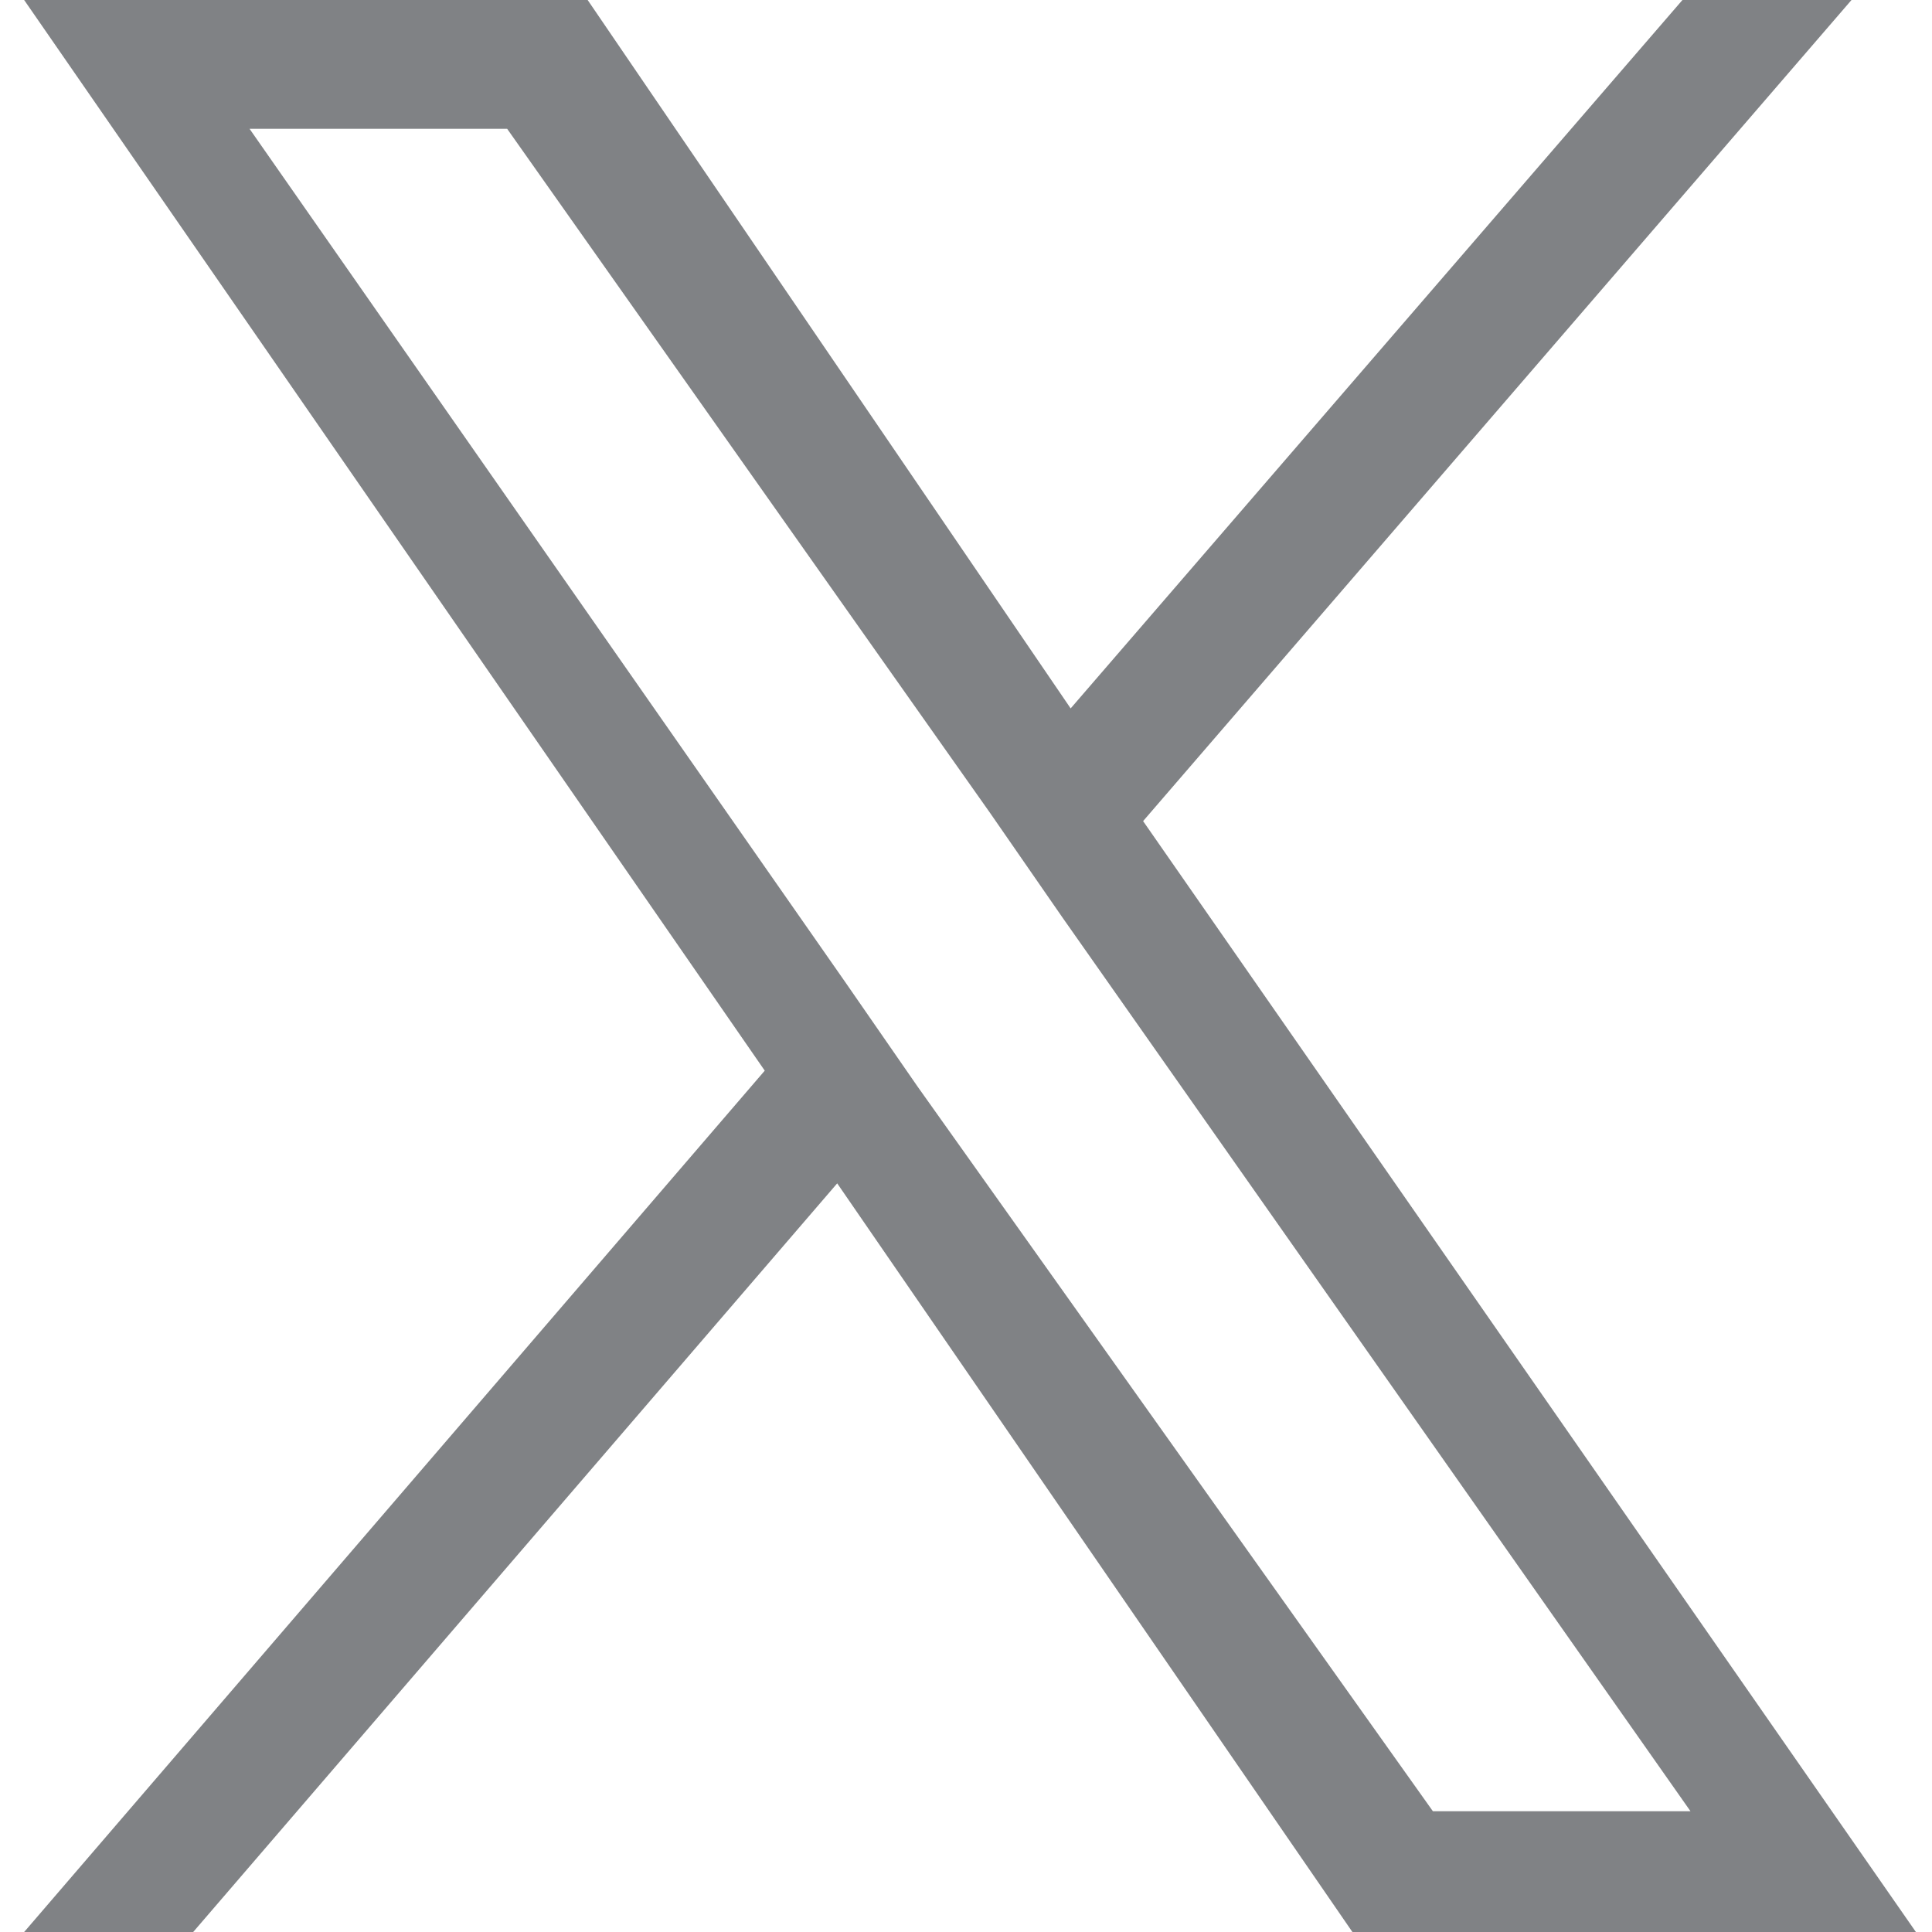
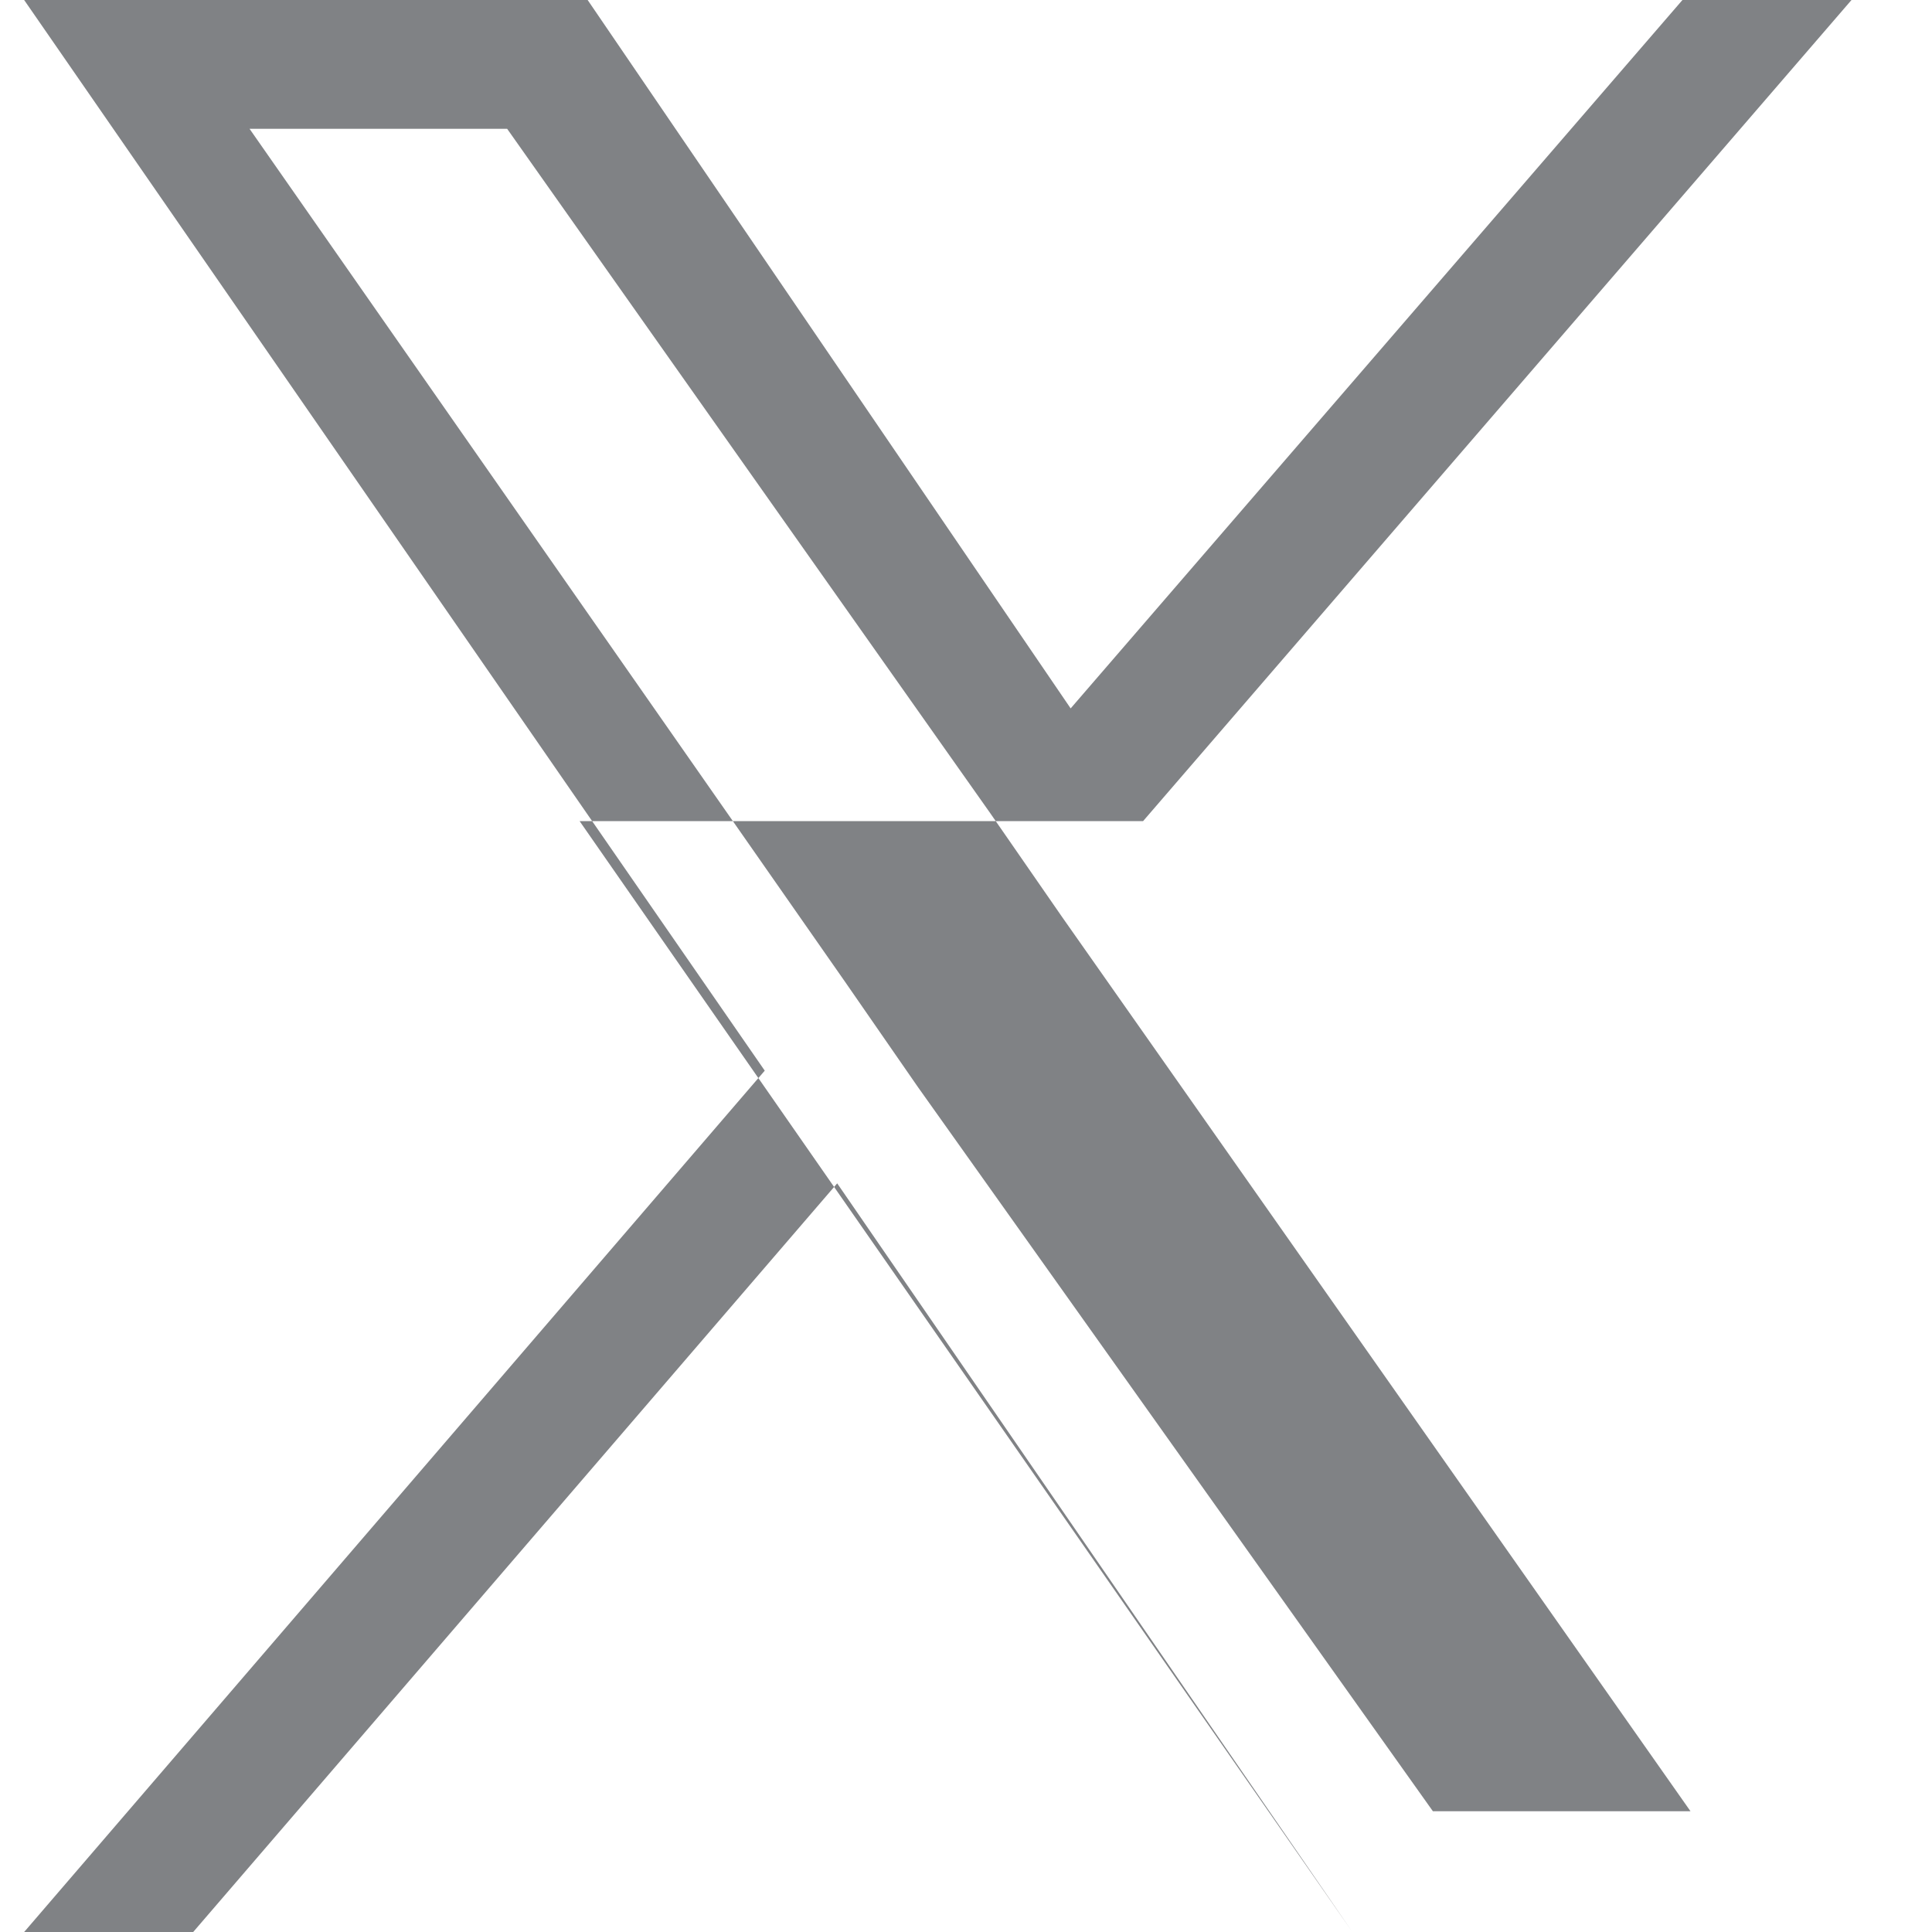
<svg xmlns="http://www.w3.org/2000/svg" id="Layer_1" viewBox="0 0 24 24">
  <style>.st0{fill:#808285}</style>
-   <path class="st0" d="M14.2 10.2L23 0h-2.1l-7.6 8.8-6-8.8h-7l9.2 13.3L.3 24h2.1l8-9.3 6.4 9.3h7l-9.6-13.8zm-2.8 3.3l-.9-1.3L3.1 1.6h3.2l6 8.5.9 1.3L21 22.5h-3.2l-6.4-9z" />
+   <path class="st0" d="M14.2 10.2L23 0h-2.1l-7.6 8.8-6-8.8h-7l9.2 13.3L.3 24h2.1l8-9.3 6.4 9.3l-9.6-13.8zm-2.8 3.3l-.9-1.3L3.1 1.6h3.2l6 8.5.9 1.3L21 22.5h-3.2l-6.4-9z" />
</svg>